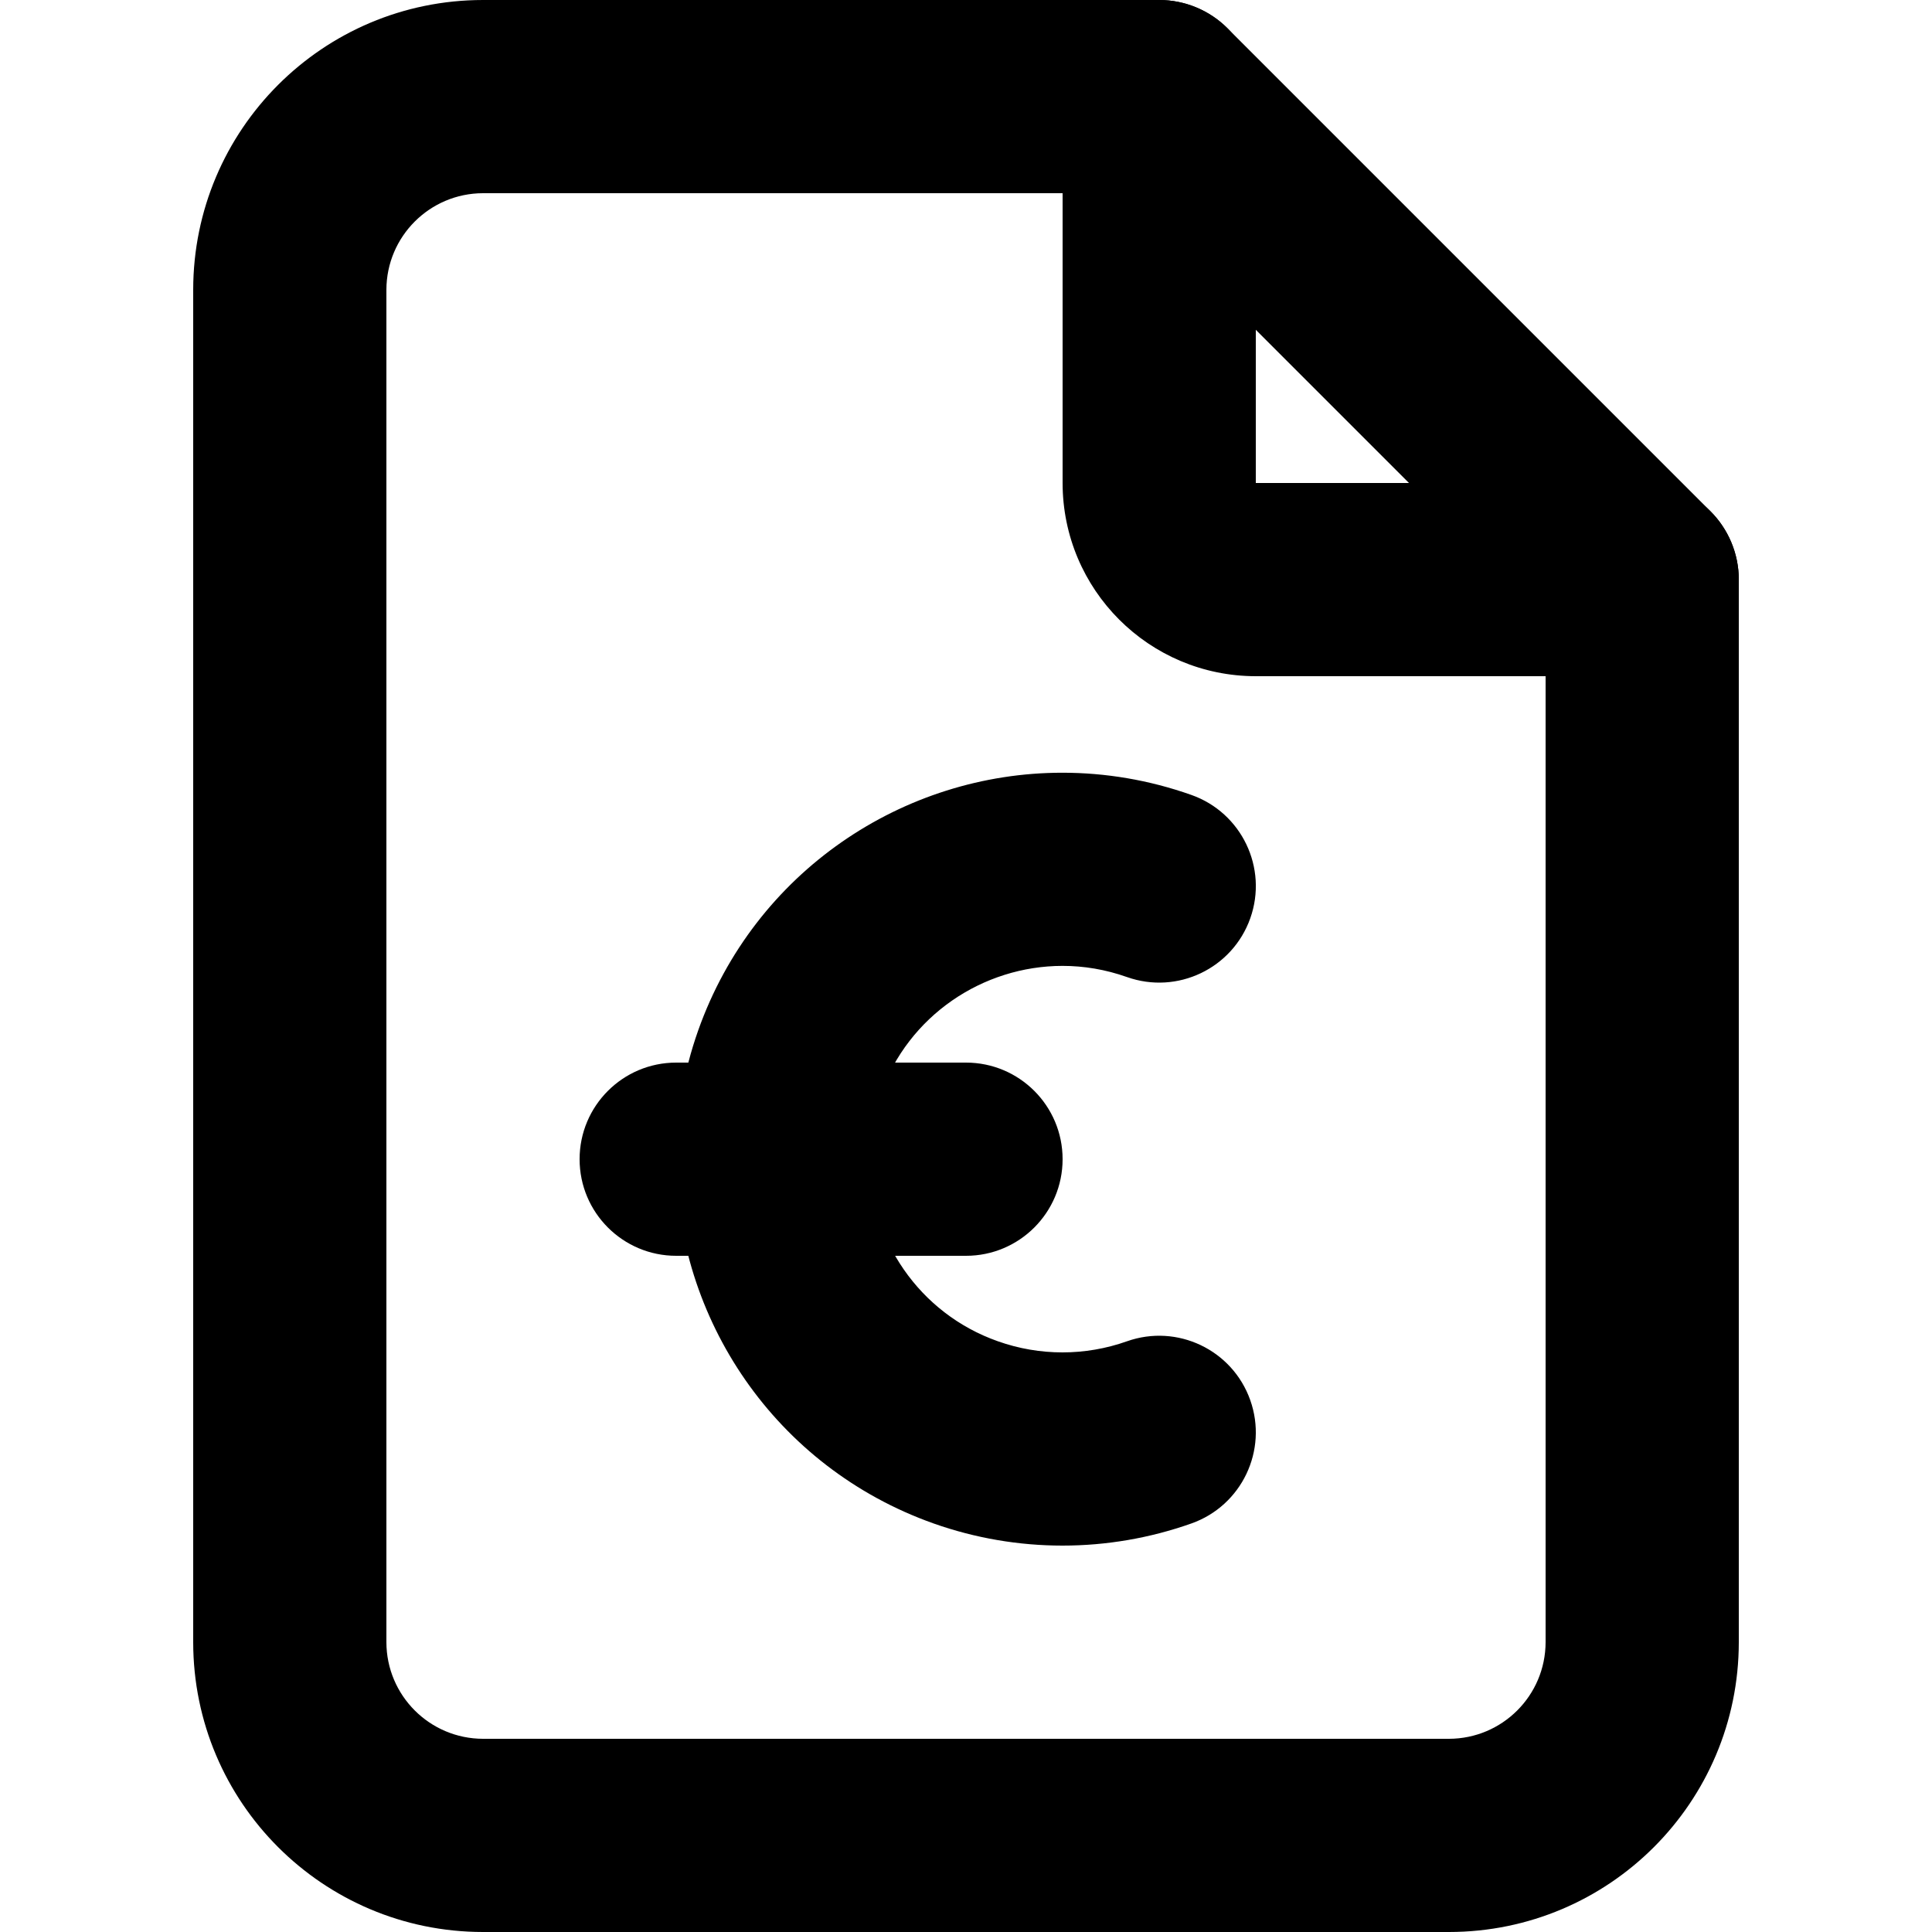
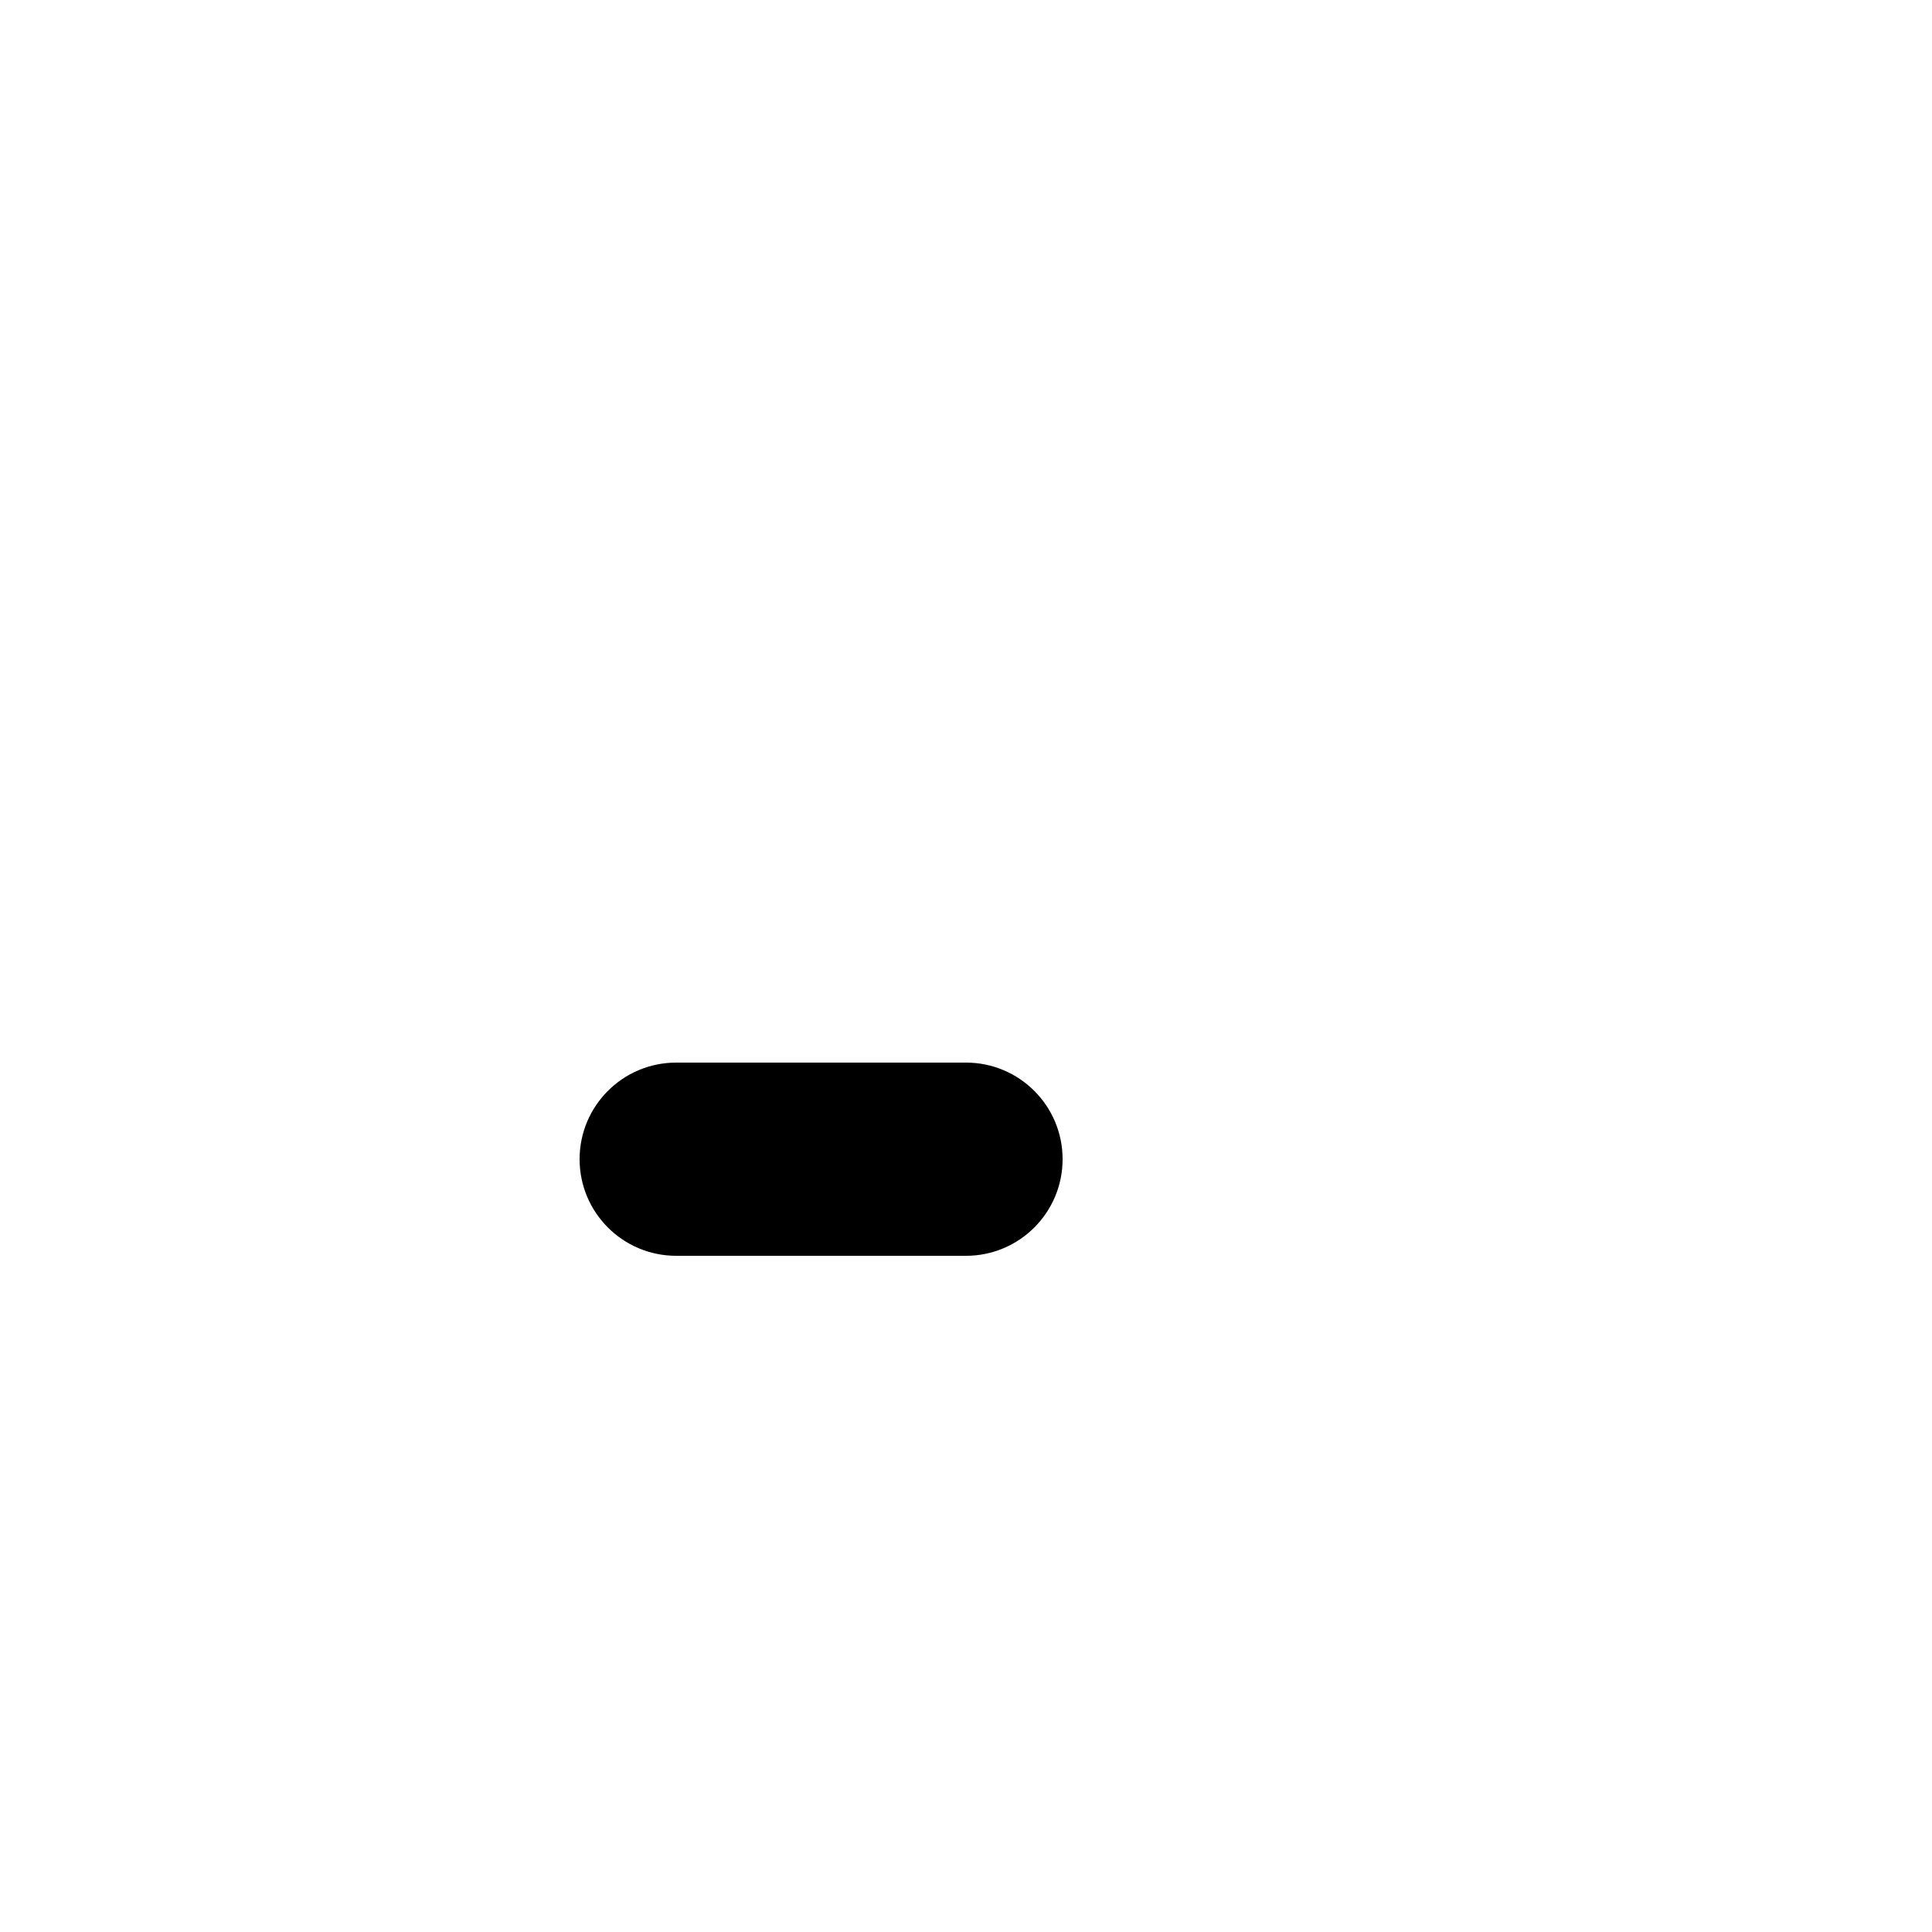
<svg xmlns="http://www.w3.org/2000/svg" version="1.1" id="Layer_1" x="0px" y="0px" viewBox="0 0 512 512" style="enable-background:new 0 0 512 512;" xml:space="preserve">
  <g>
-     <path d="M281.6,25.6V128c0.02,28.29,22.91,51.18,51.2,51.2l102.4,0c14.14,0,25.6-11.46,25.6-25.6c0-14.14-11.46-25.6-25.6-25.6   H332.8l0,0V25.6c0-14.14-11.46-25.6-25.6-25.6C293.06,0,281.6,11.46,281.6,25.6z" />
-     <path d="M384,486.4v-25.6H128c-14.13-0.03-25.57-11.47-25.6-25.6V76.8c0.03-14.13,11.47-25.57,25.6-25.6h168.6l113,113v271   c-0.03,14.13-11.47,25.57-25.6,25.6V486.4V512c42.43-0.02,76.78-34.37,76.8-76.8V153.6c0-6.74-2.73-13.34-7.5-18.1l-128-128   C320.54,2.73,313.94,0,307.2,0H128C85.57,0.02,51.22,34.37,51.2,76.8v358.4c0.02,42.43,34.37,76.78,76.8,76.8h256V486.4z" />
    <path d="M256,281.6h-76.8c-14.14,0-25.6,11.46-25.6,25.6s11.46,25.6,25.6,25.6H256c14.14,0,25.6-11.46,25.6-25.6   S270.14,281.6,256,281.6" />
-     <path d="M315.74,210.67c-11.24-3.98-22.81-5.89-34.17-5.89c-42.19-0.02-81.62,26.25-96.53,68.25c-3.98,11.24-5.89,22.81-5.89,34.17   c-0.02,42.19,26.25,81.62,68.25,96.53c11.05,3.91,22.62,5.87,34.17,5.87c11.56,0,23.12-1.96,34.17-5.87   c13.33-4.72,20.31-19.35,15.59-32.68c-4.72-13.33-19.35-20.31-32.68-15.59c-5.53,1.96-11.31,2.94-17.09,2.94   c-5.78,0-11.56-0.98-17.09-2.94c-21.02-7.4-34.11-27.21-34.13-48.27c0-5.65,0.94-11.38,2.96-17.09   c7.4-21.02,27.21-34.11,48.27-34.13c5.65,0,11.38,0.94,17.09,2.96c13.33,4.72,27.96-2.26,32.68-15.59   C336.05,230.02,329.07,215.39,315.74,210.67L315.74,210.67z" />
  </g>
</svg>